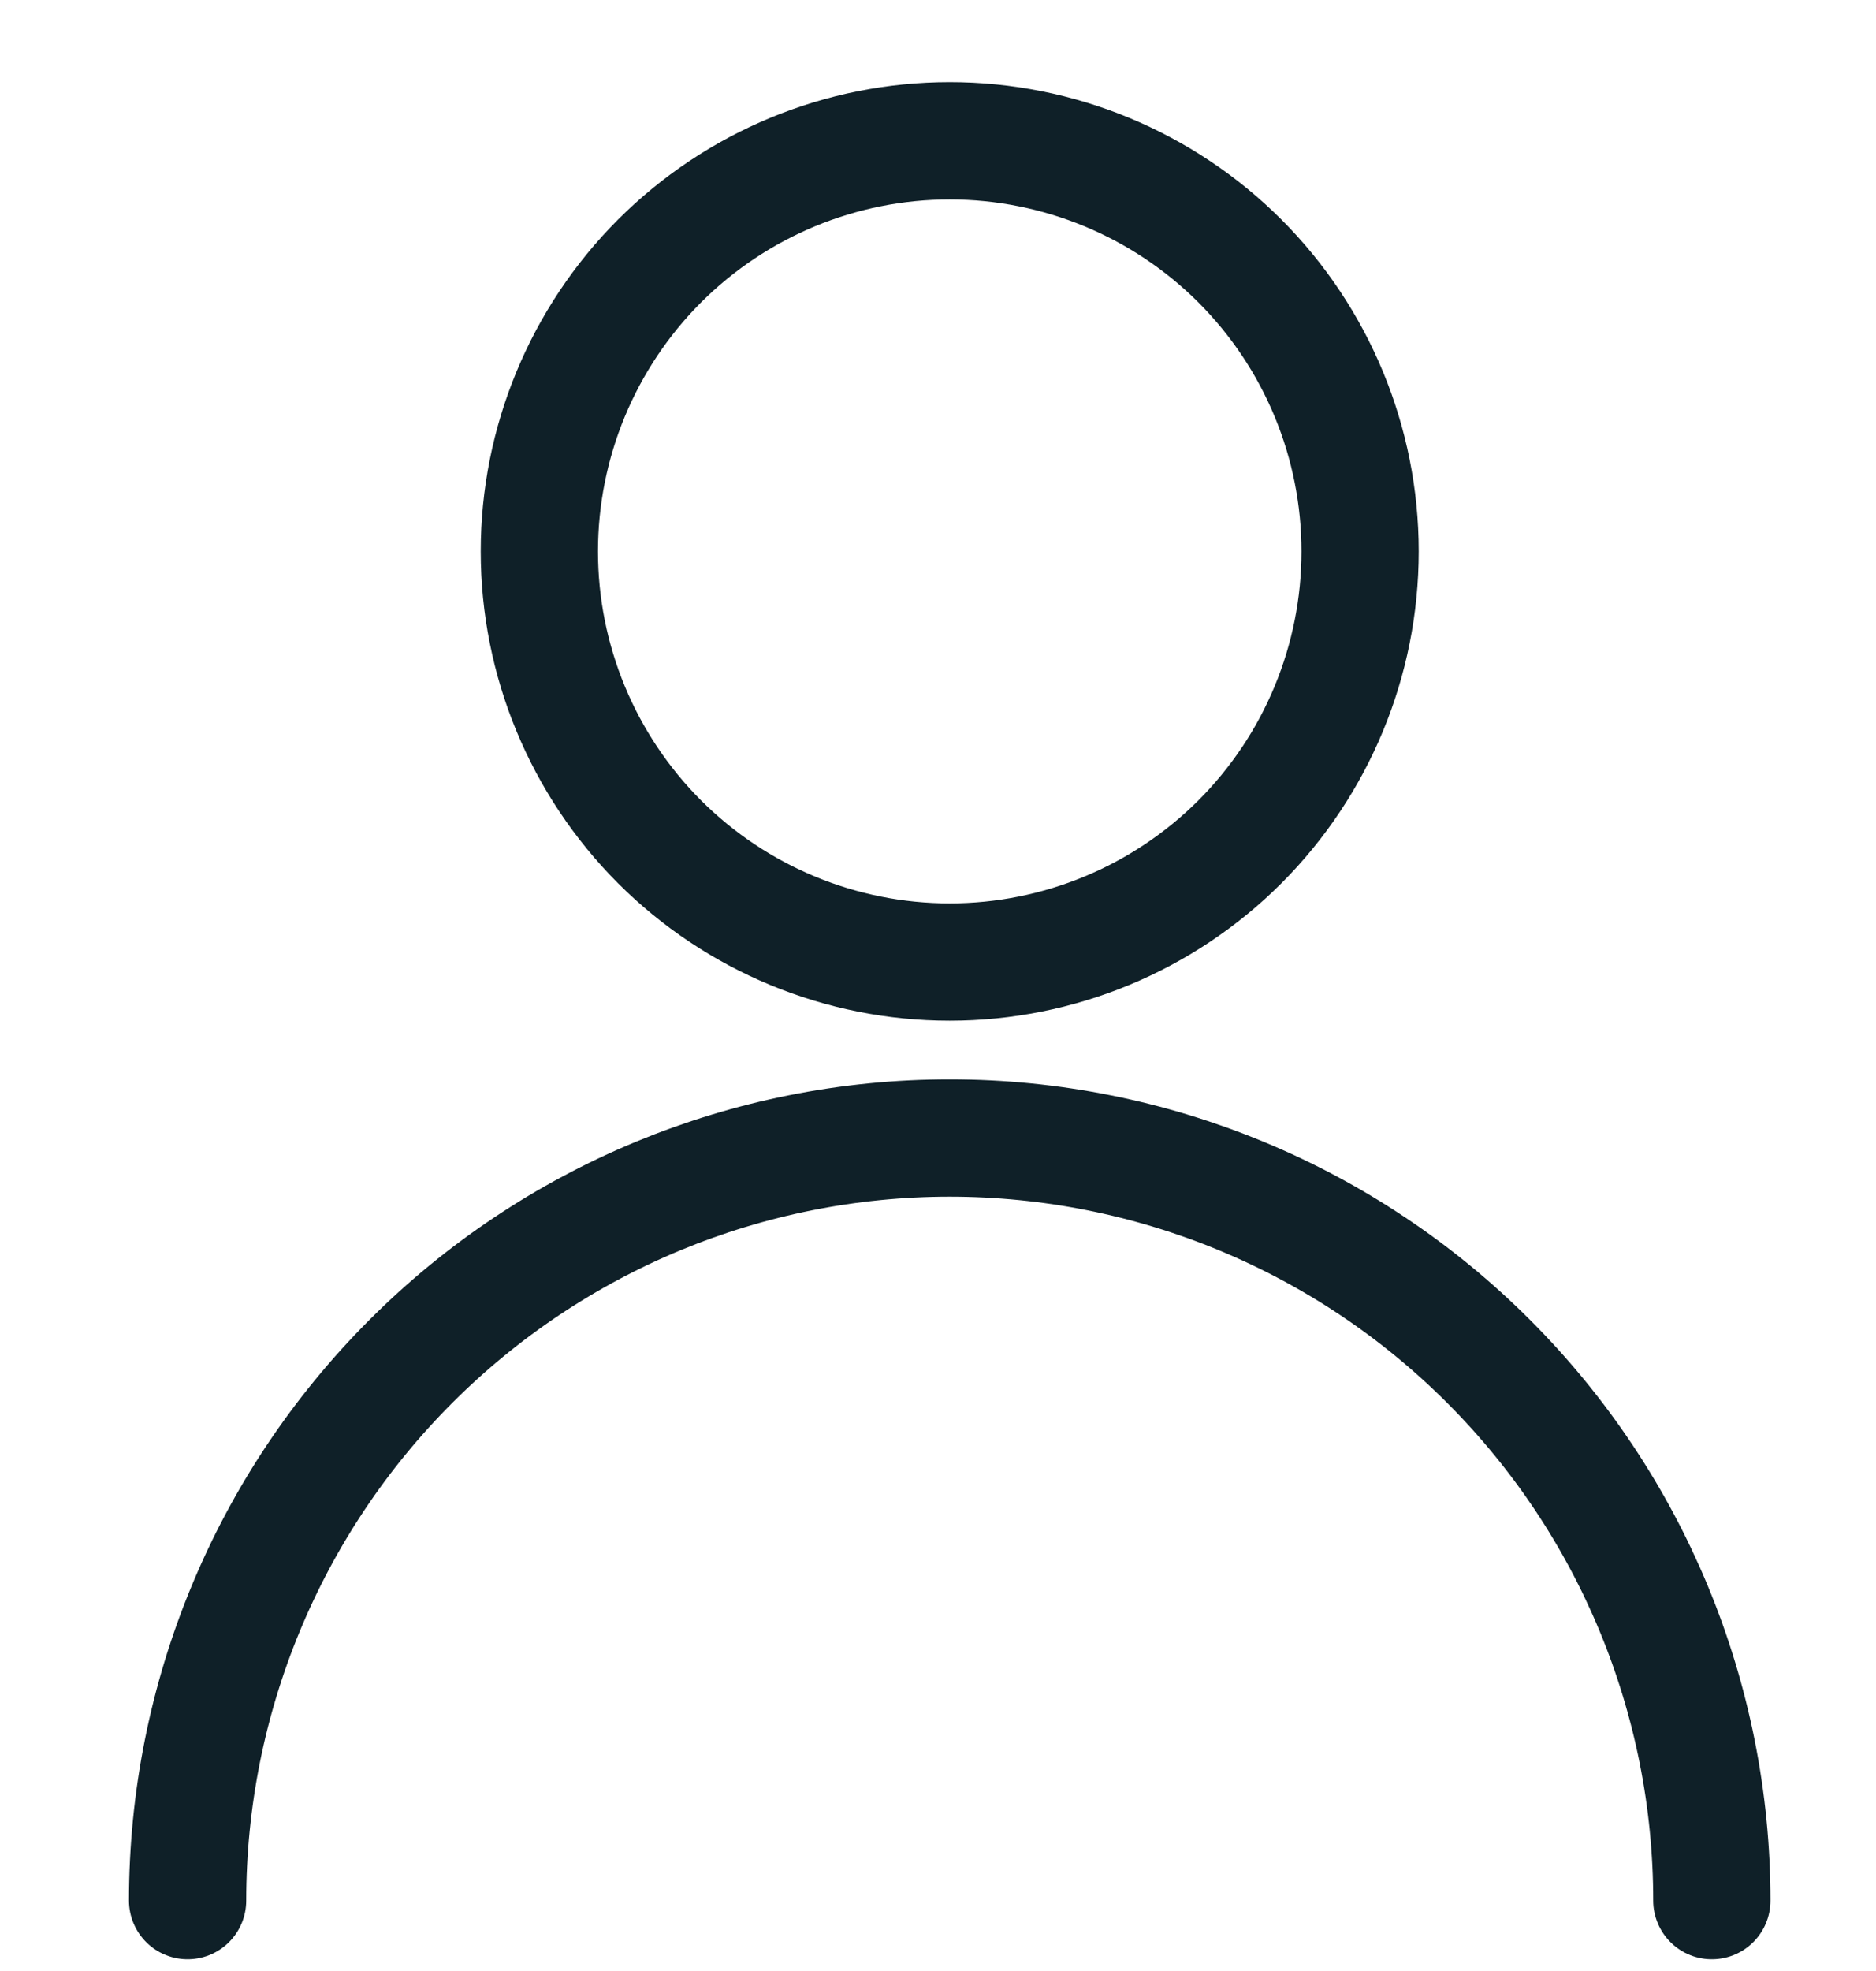
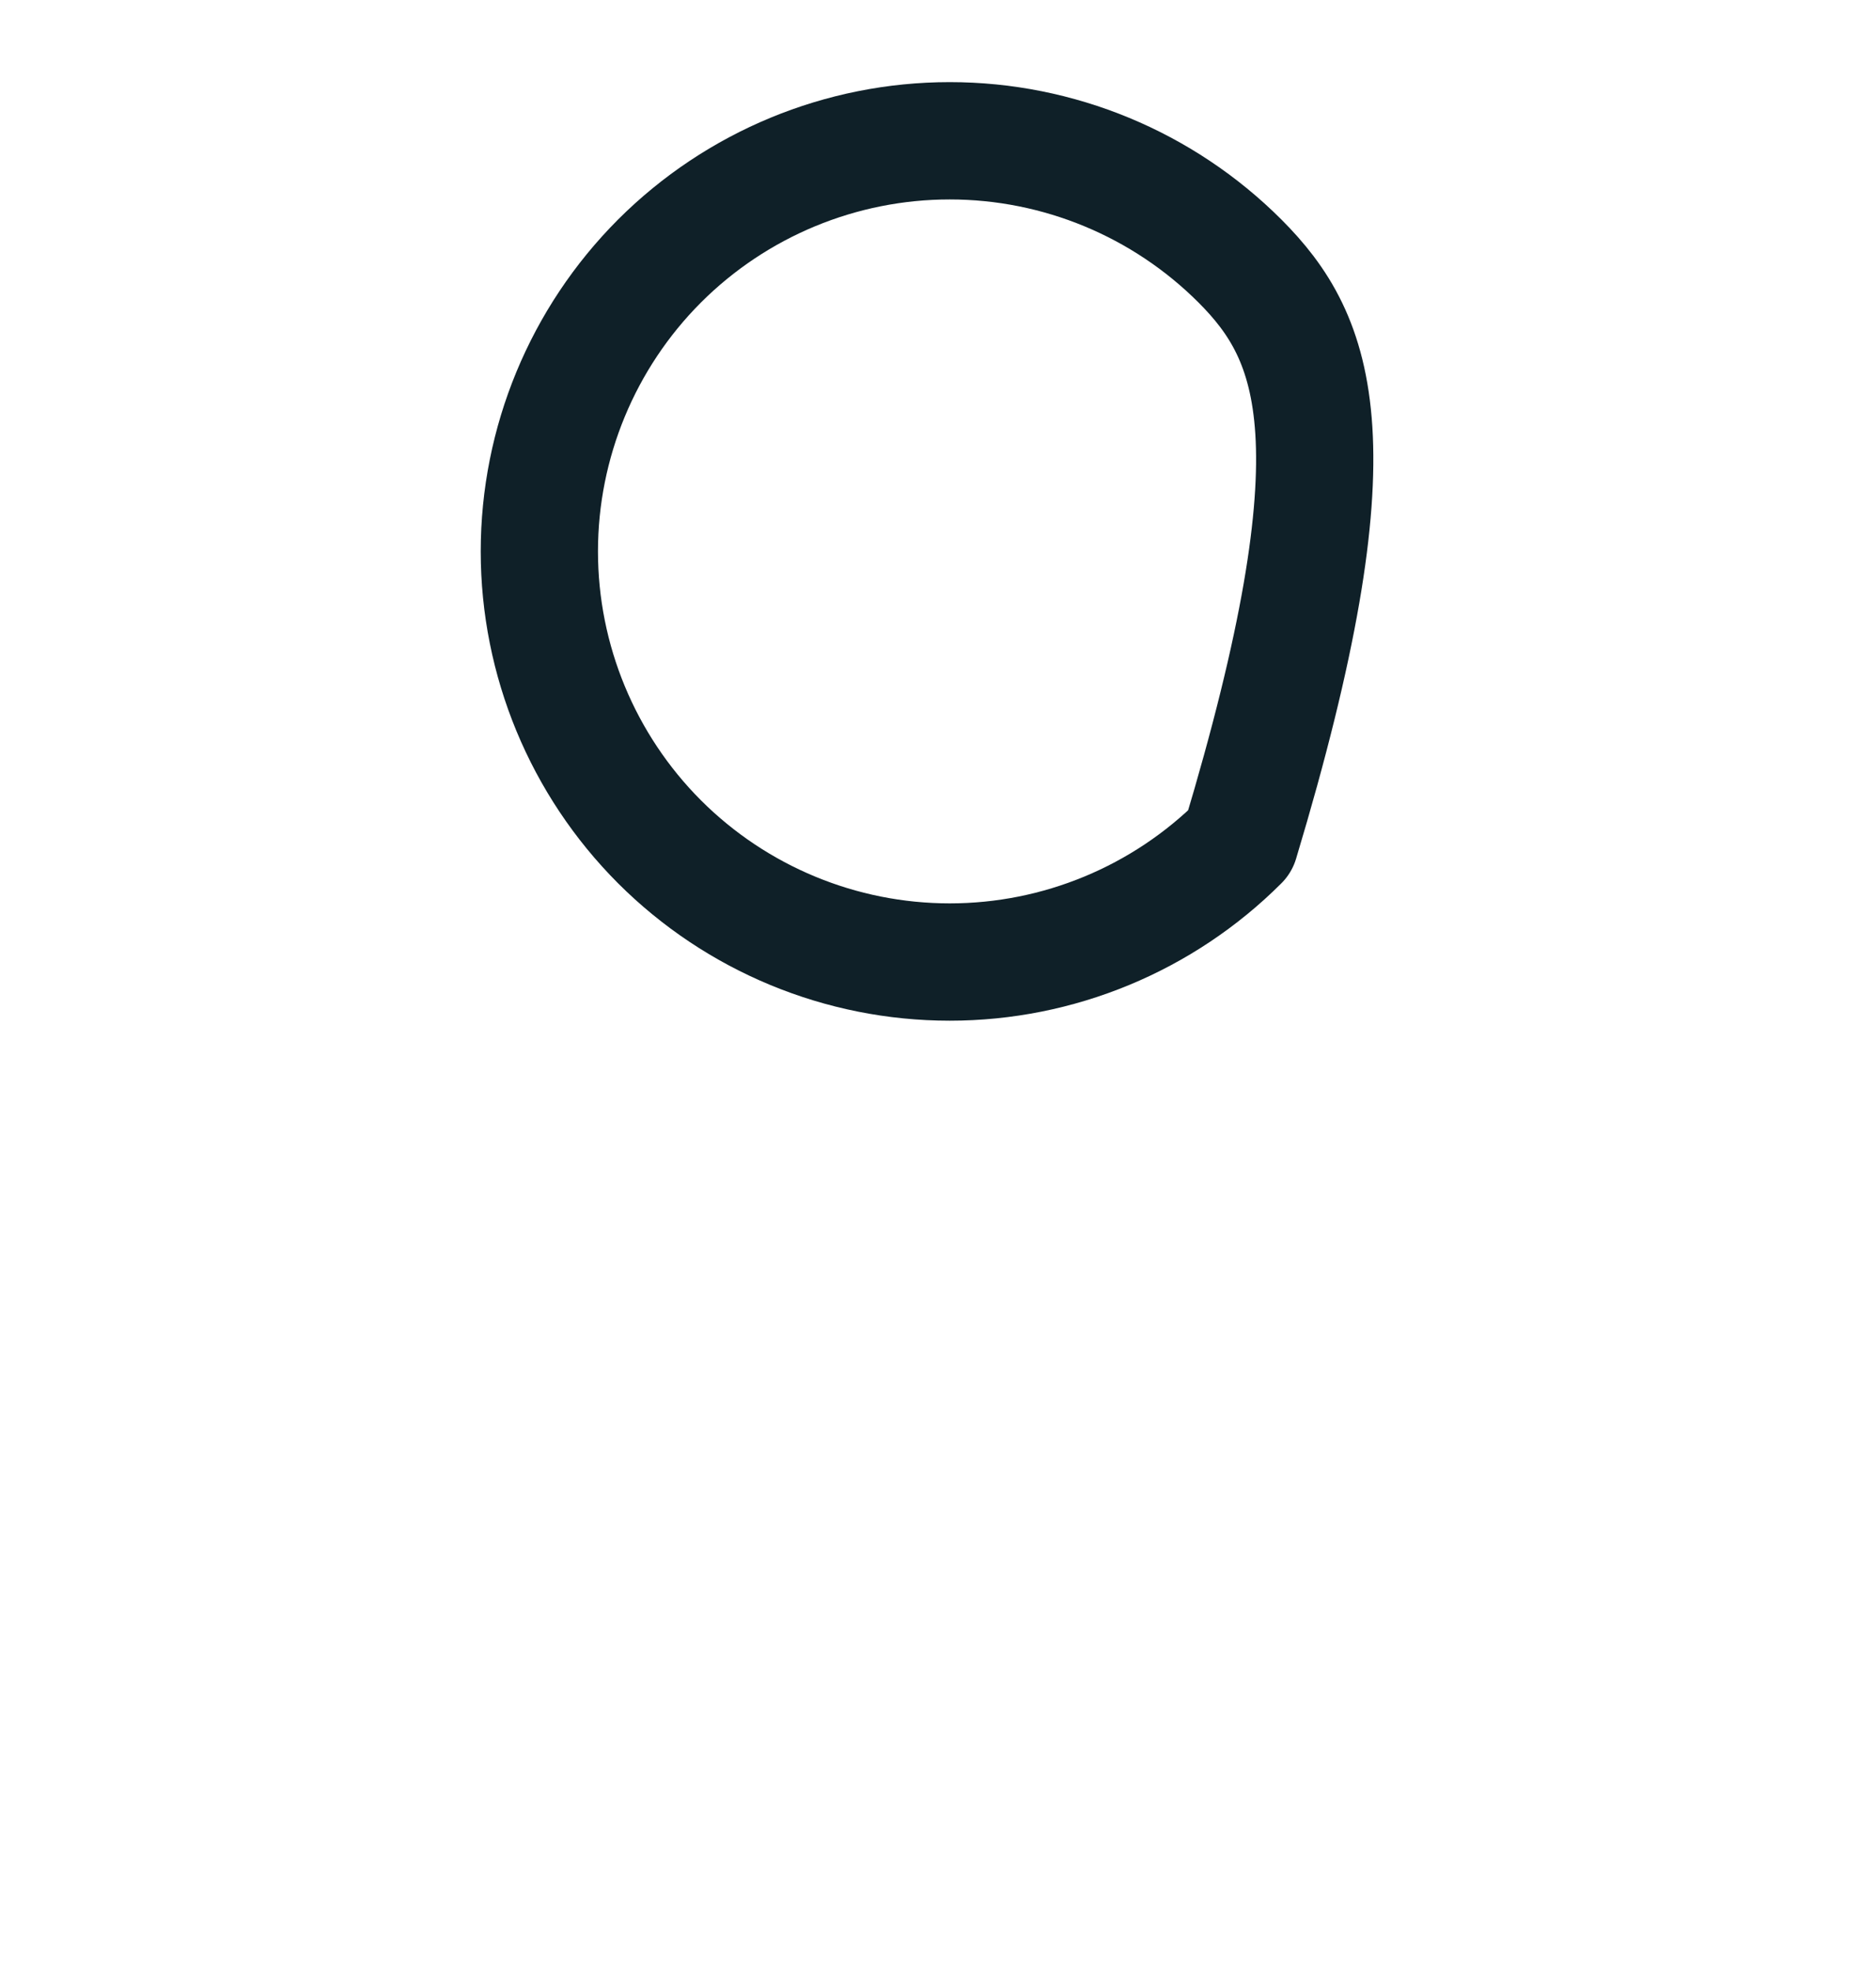
<svg xmlns="http://www.w3.org/2000/svg" width="20" height="21" viewBox="0 0 20 21" fill="none">
-   <path d="M5.75 5.875C5.75 7.035 6.211 8.148 7.031 8.969C7.852 9.789 8.965 10.25 10.125 10.25C11.285 10.25 12.398 9.789 13.219 8.969C14.039 8.148 14.5 7.035 14.5 5.875C14.5 4.715 14.039 3.602 13.219 2.781C12.398 1.961 11.285 1.5 10.125 1.5C8.965 1.5 7.852 1.961 7.031 2.781C6.211 3.602 5.75 4.715 5.75 5.875V5.875Z" stroke="#0F2028" stroke-width="1.25" stroke-linecap="round" stroke-linejoin="round" />
-   <path d="M2 20.25C2 18.095 2.856 16.029 4.38 14.505C5.903 12.981 7.97 12.125 10.125 12.125C12.28 12.125 14.347 12.981 15.87 14.505C17.394 16.029 18.25 18.095 18.25 20.25" stroke="#0F2028" stroke-width="1.25" stroke-linecap="round" stroke-linejoin="round" />
+   <path d="M5.75 5.875C5.75 7.035 6.211 8.148 7.031 8.969C7.852 9.789 8.965 10.25 10.125 10.25C11.285 10.25 12.398 9.789 13.219 8.969C14.5 4.715 14.039 3.602 13.219 2.781C12.398 1.961 11.285 1.5 10.125 1.5C8.965 1.5 7.852 1.961 7.031 2.781C6.211 3.602 5.75 4.715 5.75 5.875V5.875Z" stroke="#0F2028" stroke-width="1.25" stroke-linecap="round" stroke-linejoin="round" />
</svg>